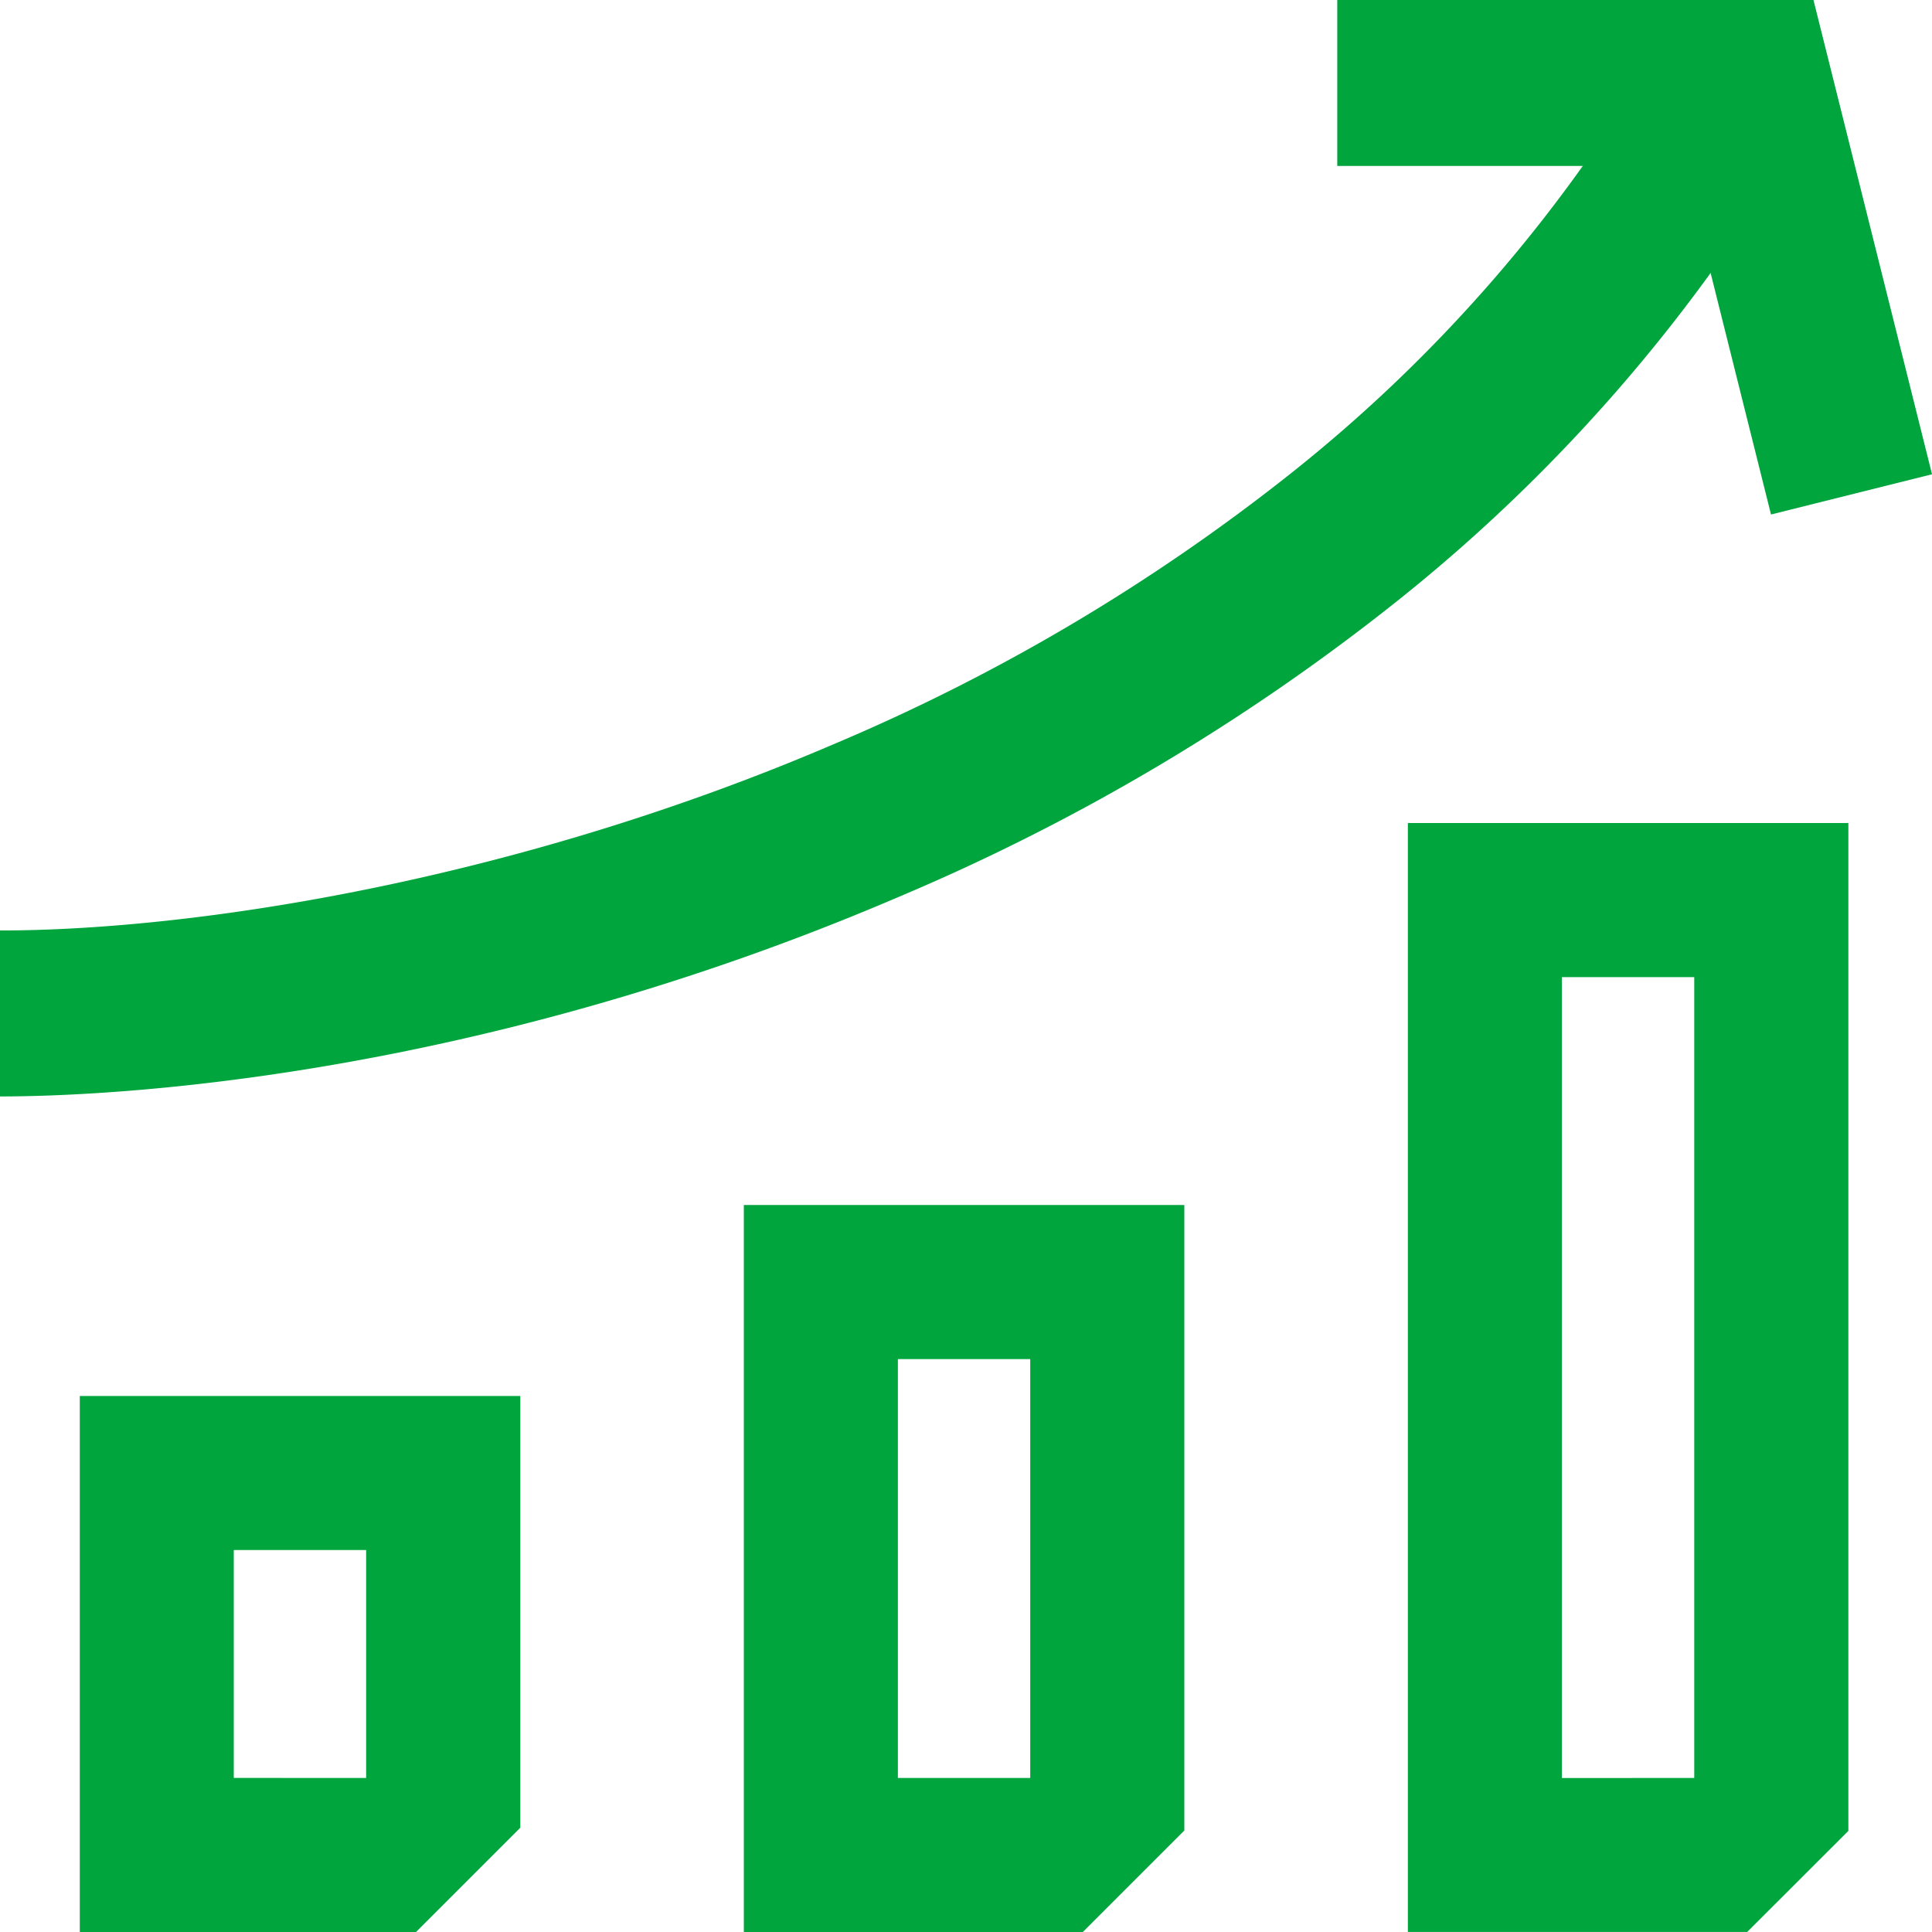
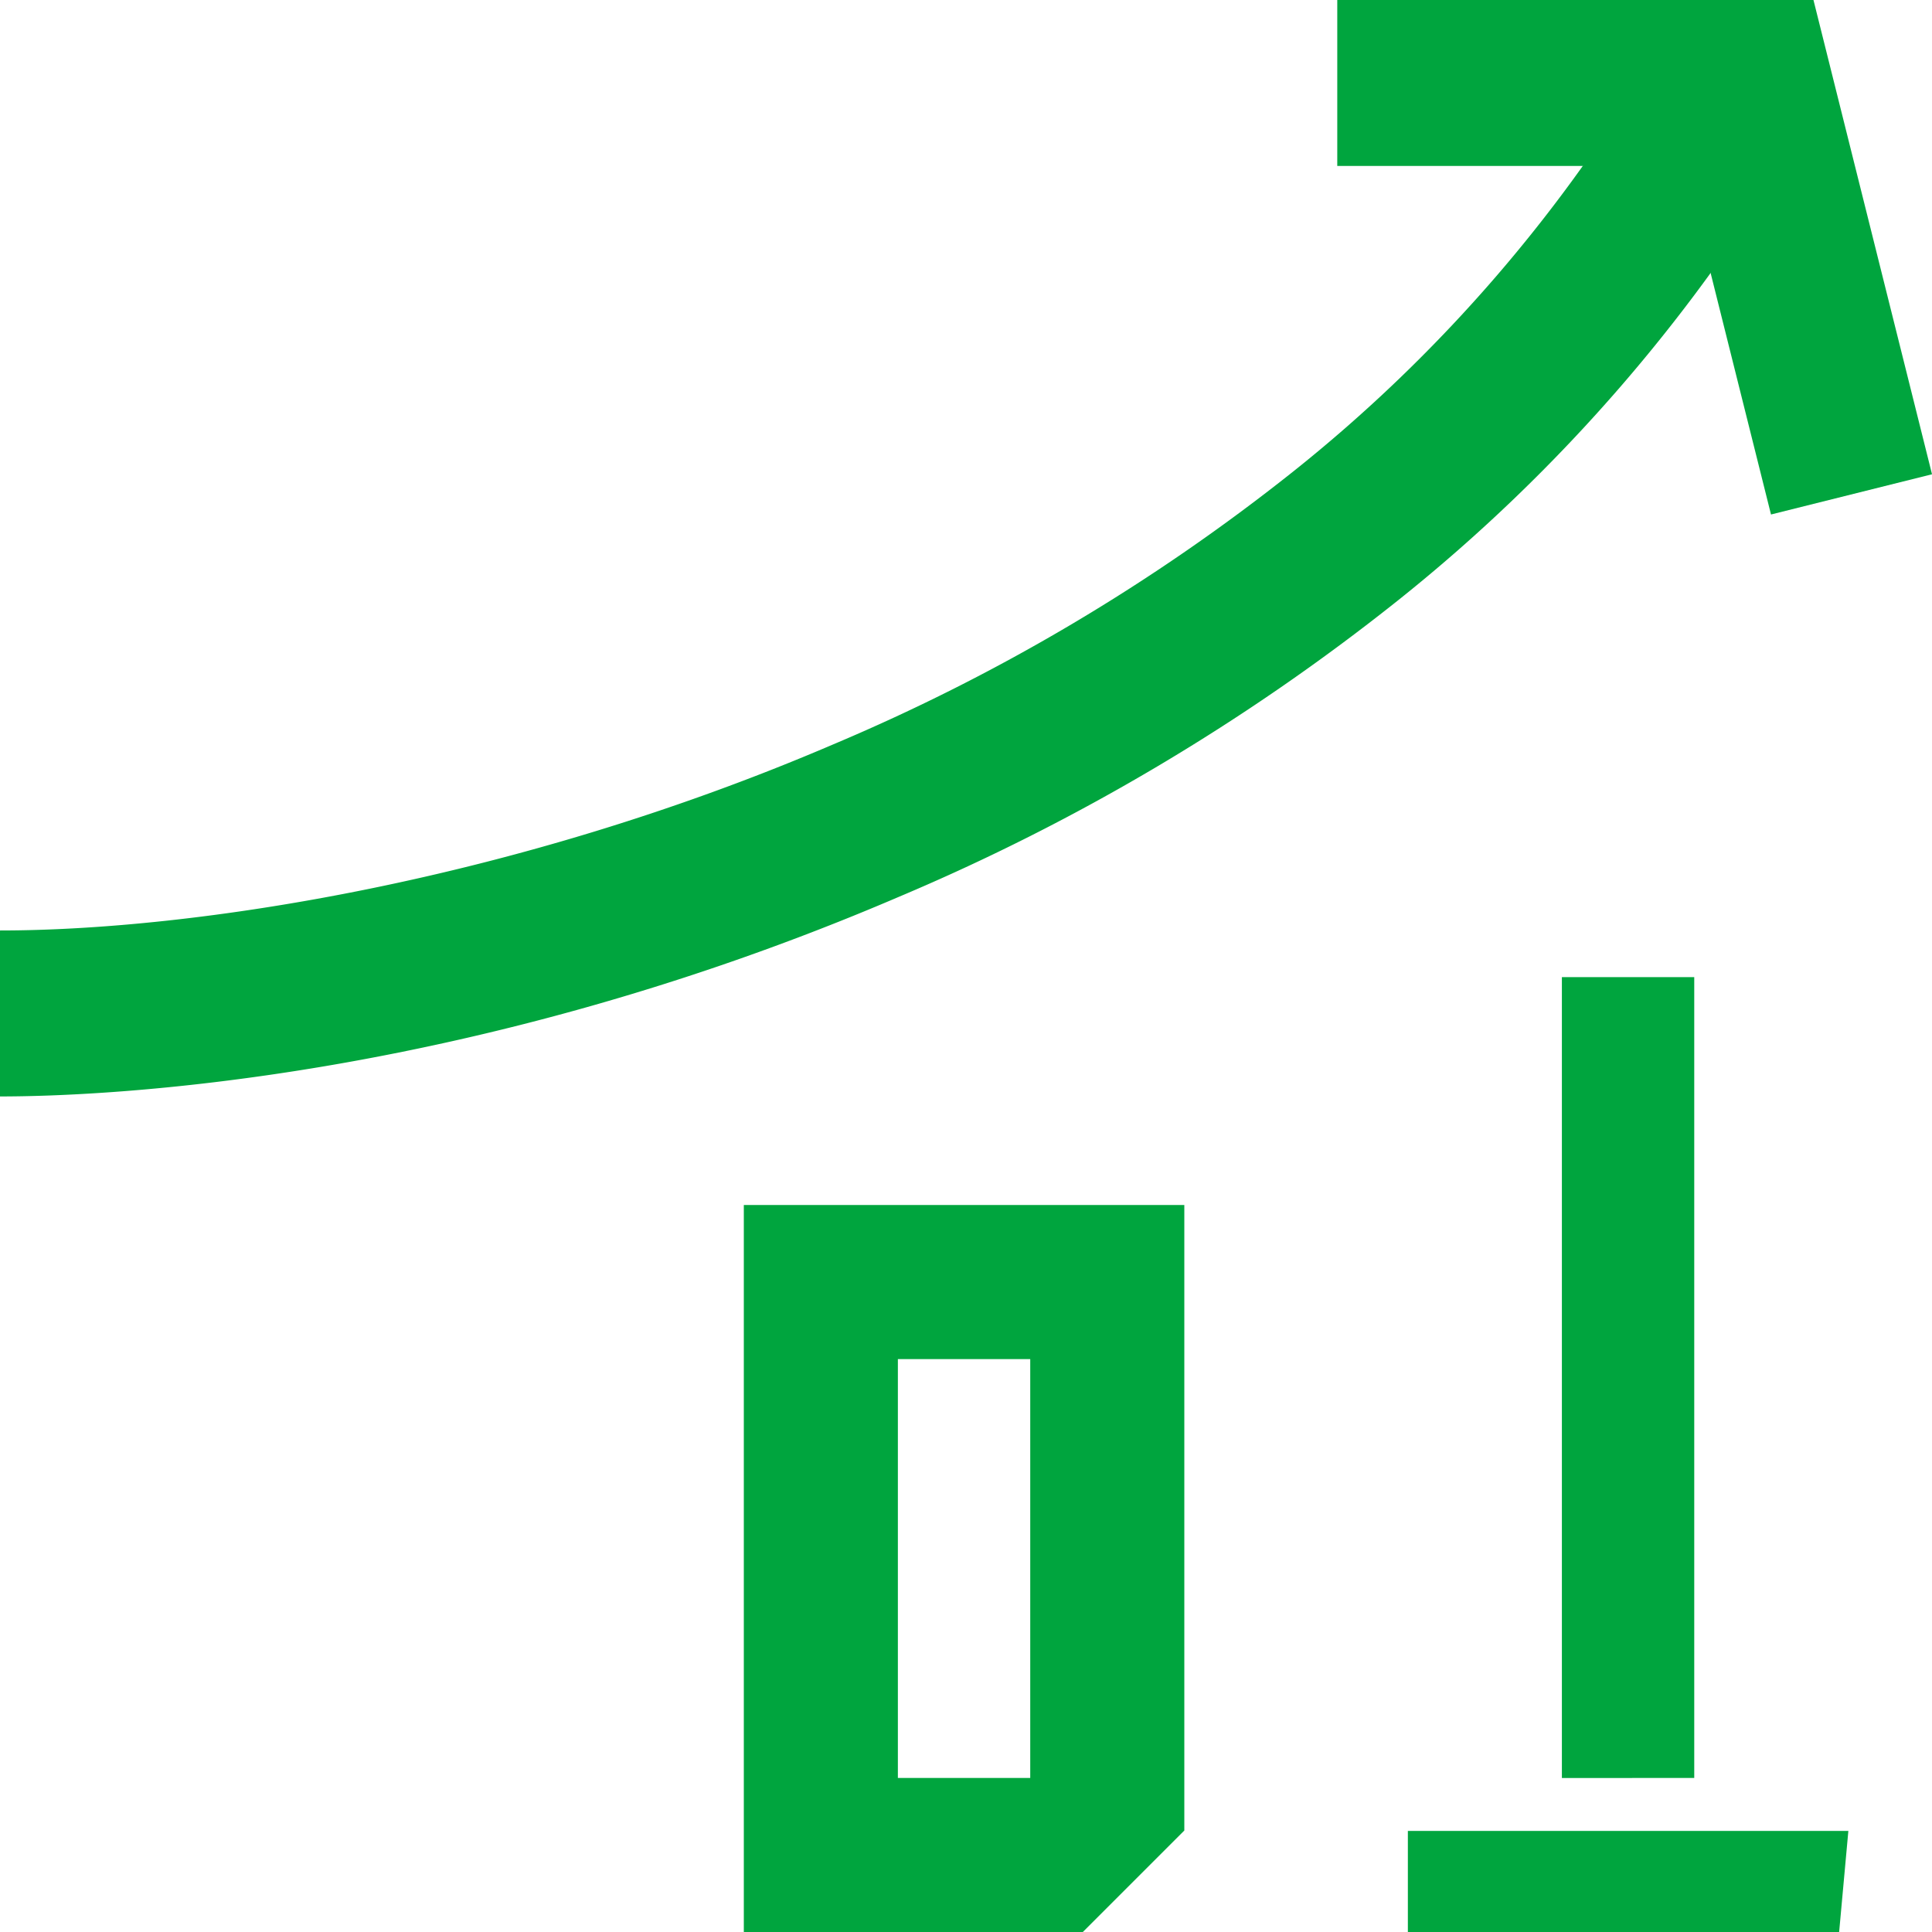
<svg xmlns="http://www.w3.org/2000/svg" id="Icons_ZMR_Zeichenfläche_1_Kopie_16" data-name="Icons_ZMR_Zeichenfläche 1 Kopie 16" width="96" height="96" viewBox="0 0 96 96">
  <path id="Pfad_16" data-name="Pfad 16" d="M59.2,121.664v-8.247c9.585,0,25.493-2.428,41.4-9.246a97.59,97.59,0,0,0,22.849-13.552A75.228,75.228,0,0,0,141.666,69.5l7.18,4.091a83.406,83.406,0,0,1-20.2,23.439,105.851,105.851,0,0,1-24.783,14.716c-21.463,9.2-39.61,9.918-44.66,9.918Z" transform="translate(-59.2 -67.182)" fill="#00a53e" />
  <path id="Pfad_17" data-name="Pfad 17" d="M392.052,84.165l-4.33-17.318H370.5V58.6h23.662l5.891,23.566Z" transform="translate(-304.052 -58.6)" fill="#00a53e" />
-   <path id="Pfad_18" data-name="Pfad 18" d="M99.738,406.24V384.79H77.85v26.635H94.556l5.182-5.182ZM85.5,403.769V392.446h6.577v11.324Z" transform="translate(-73.884 -315.425)" fill="#00a53e" />
  <path id="Pfad_19" data-name="Pfad 19" d="M254.308,371.249V340.17H232.42v36.123h16.846l5.044-5.044Zm-14.233-2.611V347.826h6.577v20.812Z" transform="translate(-195.46 -280.293)" fill="#00a53e" />
-   <path id="Pfad_20" data-name="Pfad 20" d="M408.888,301V250.92H387v55.1h16.863L408.888,301Zm-14.235-2.628V258.576h6.577v39.792Z" transform="translate(-317.044 -210.023)" fill="#00a53e" />
+   <path id="Pfad_20" data-name="Pfad 20" d="M408.888,301H387v55.1h16.863L408.888,301Zm-14.235-2.628V258.576h6.577v39.792Z" transform="translate(-317.044 -210.023)" fill="#00a53e" />
</svg>